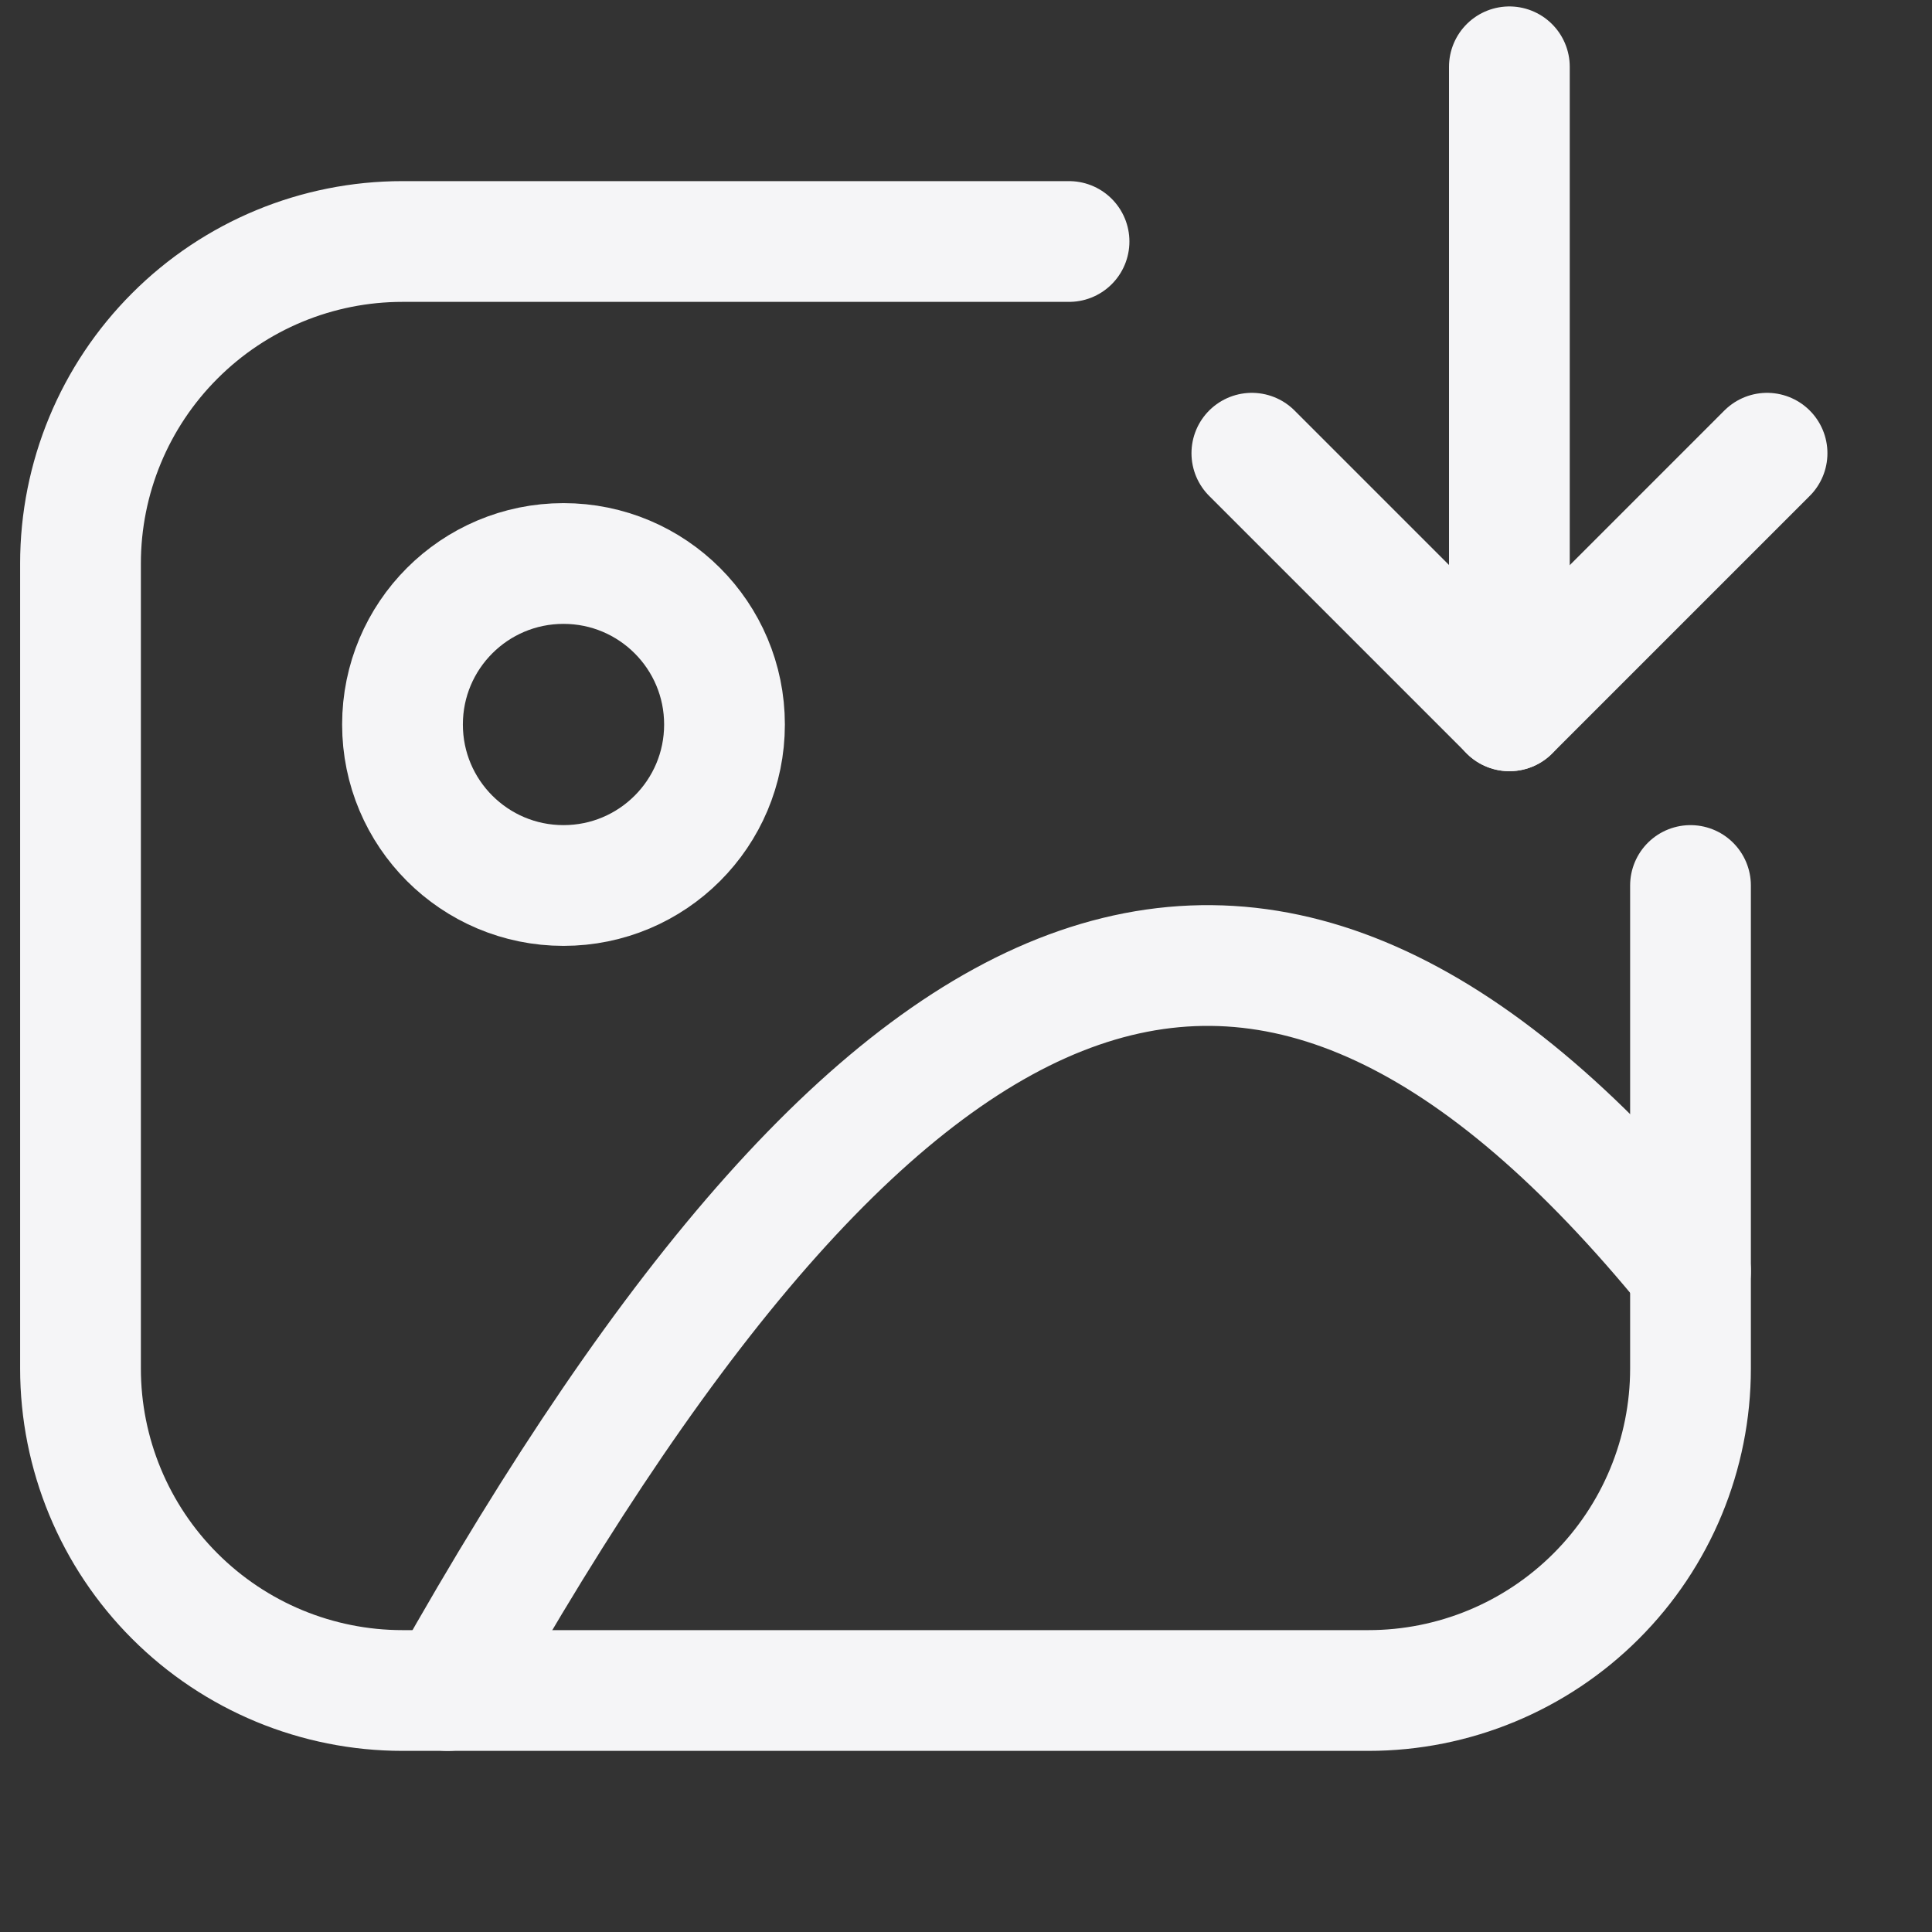
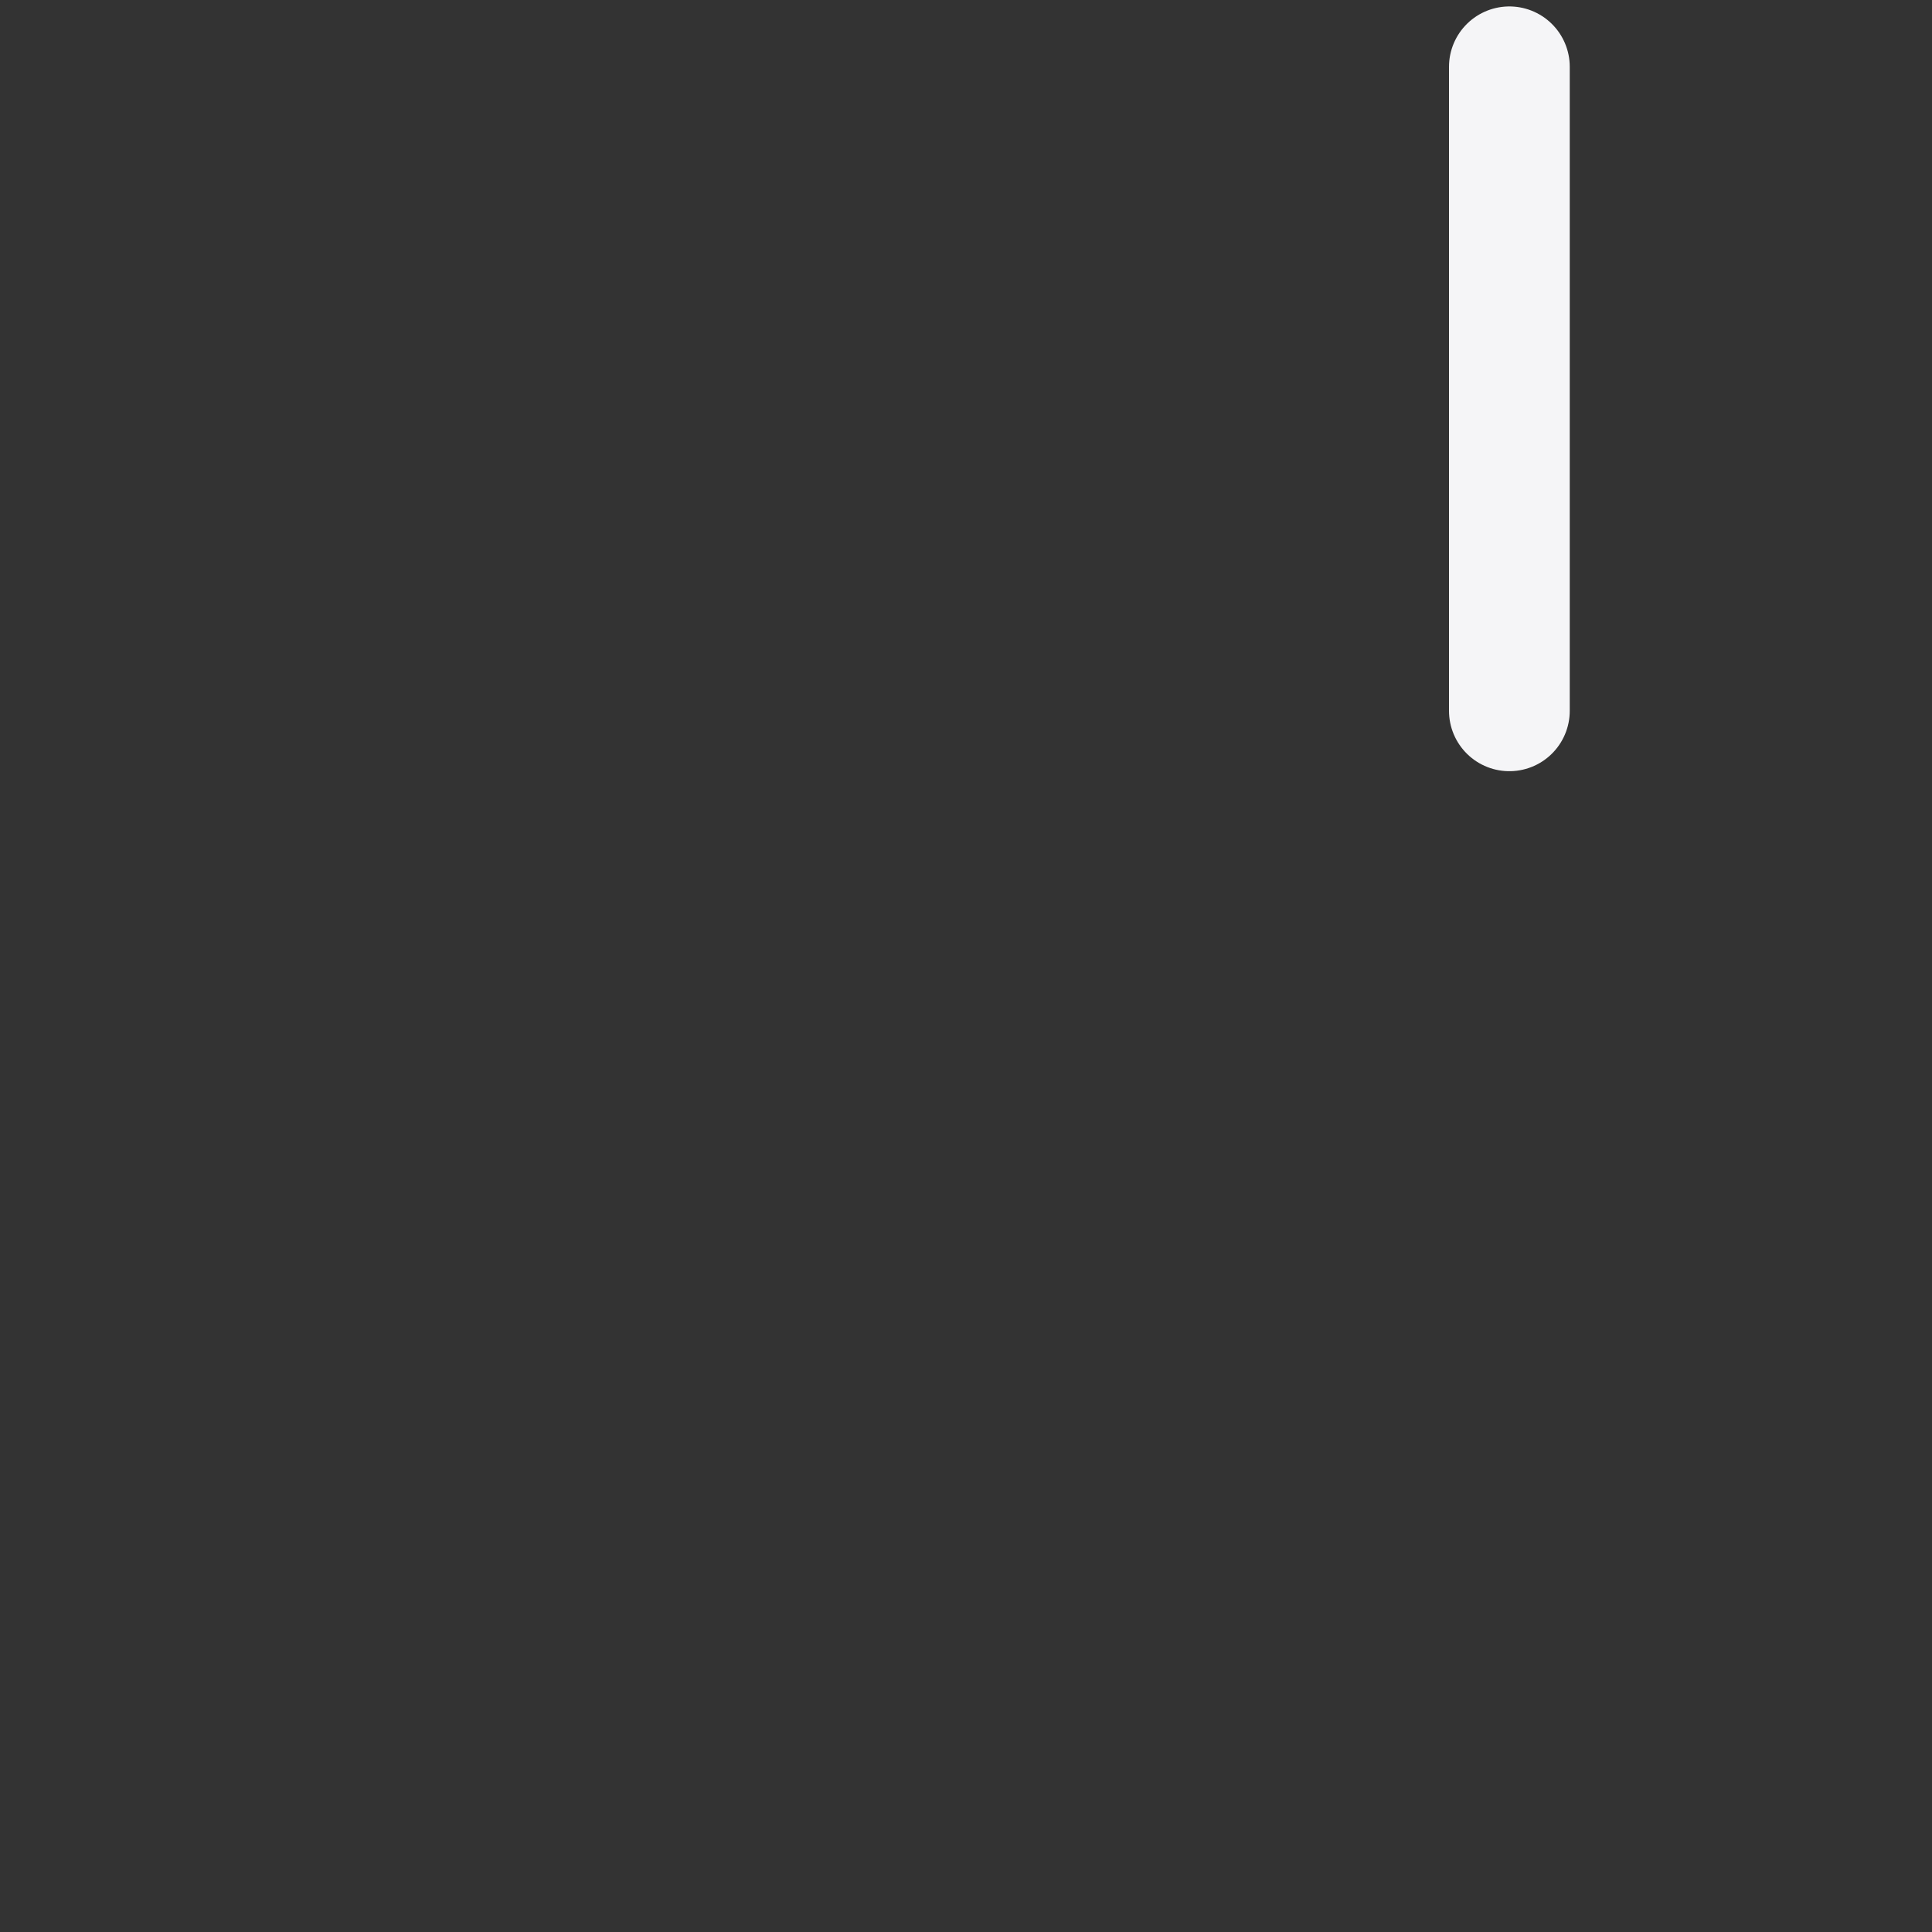
<svg xmlns="http://www.w3.org/2000/svg" width="800px" height="800px" viewBox="0 0 24 24" fill="none">
  <rect x="0" y="0" width="24" height="24" fill="#333333" stroke="none" />
  <g id="SVGRepo_bgCarrier" stroke-width="0" />
  <g id="SVGRepo_tracerCarrier" stroke-linecap="round" stroke-linejoin="round" />
  <g id="SVGRepo_iconCarrier">
-     <path d="M7 11C8.105 11 9 10.105 9 9C9 7.895 8.105 7 7 7C5.895 7 5 7.895 5 9C5 10.105 5.895 11 7 11Z" stroke="#F5F5F7" stroke-width="1.5" stroke-linecap="round" stroke-linejoin="round" />
-     <path d="M5.561 21C11.13 11.1 15.761 9.36 21 15.79" stroke="#F5F5F7" stroke-width="1.5" stroke-linecap="round" stroke-linejoin="round" />
-     <path d="M13.28 3H5C3.939 3 2.922 3.421 2.172 4.172C1.421 4.922 1 5.939 1 7V17C1 18.061 1.421 19.078 2.172 19.828C2.922 20.578 3.939 21 5 21H17C18.061 21 19.078 20.578 19.828 19.828C20.579 19.078 21 18.061 21 17V11" stroke="#F5F5F7" stroke-width="1.5" stroke-linecap="round" stroke-linejoin="round" />
    <path d="M18.75 0.83V8.83" stroke="#F5F5F7" stroke-width="1.5" stroke-linecap="round" stroke-linejoin="round" />
-     <path d="M21.951 5.63L18.751 8.83L15.551 5.63" stroke="#F5F5F7" stroke-width="1.5" stroke-linecap="round" stroke-linejoin="round" />
  </g>
</svg>